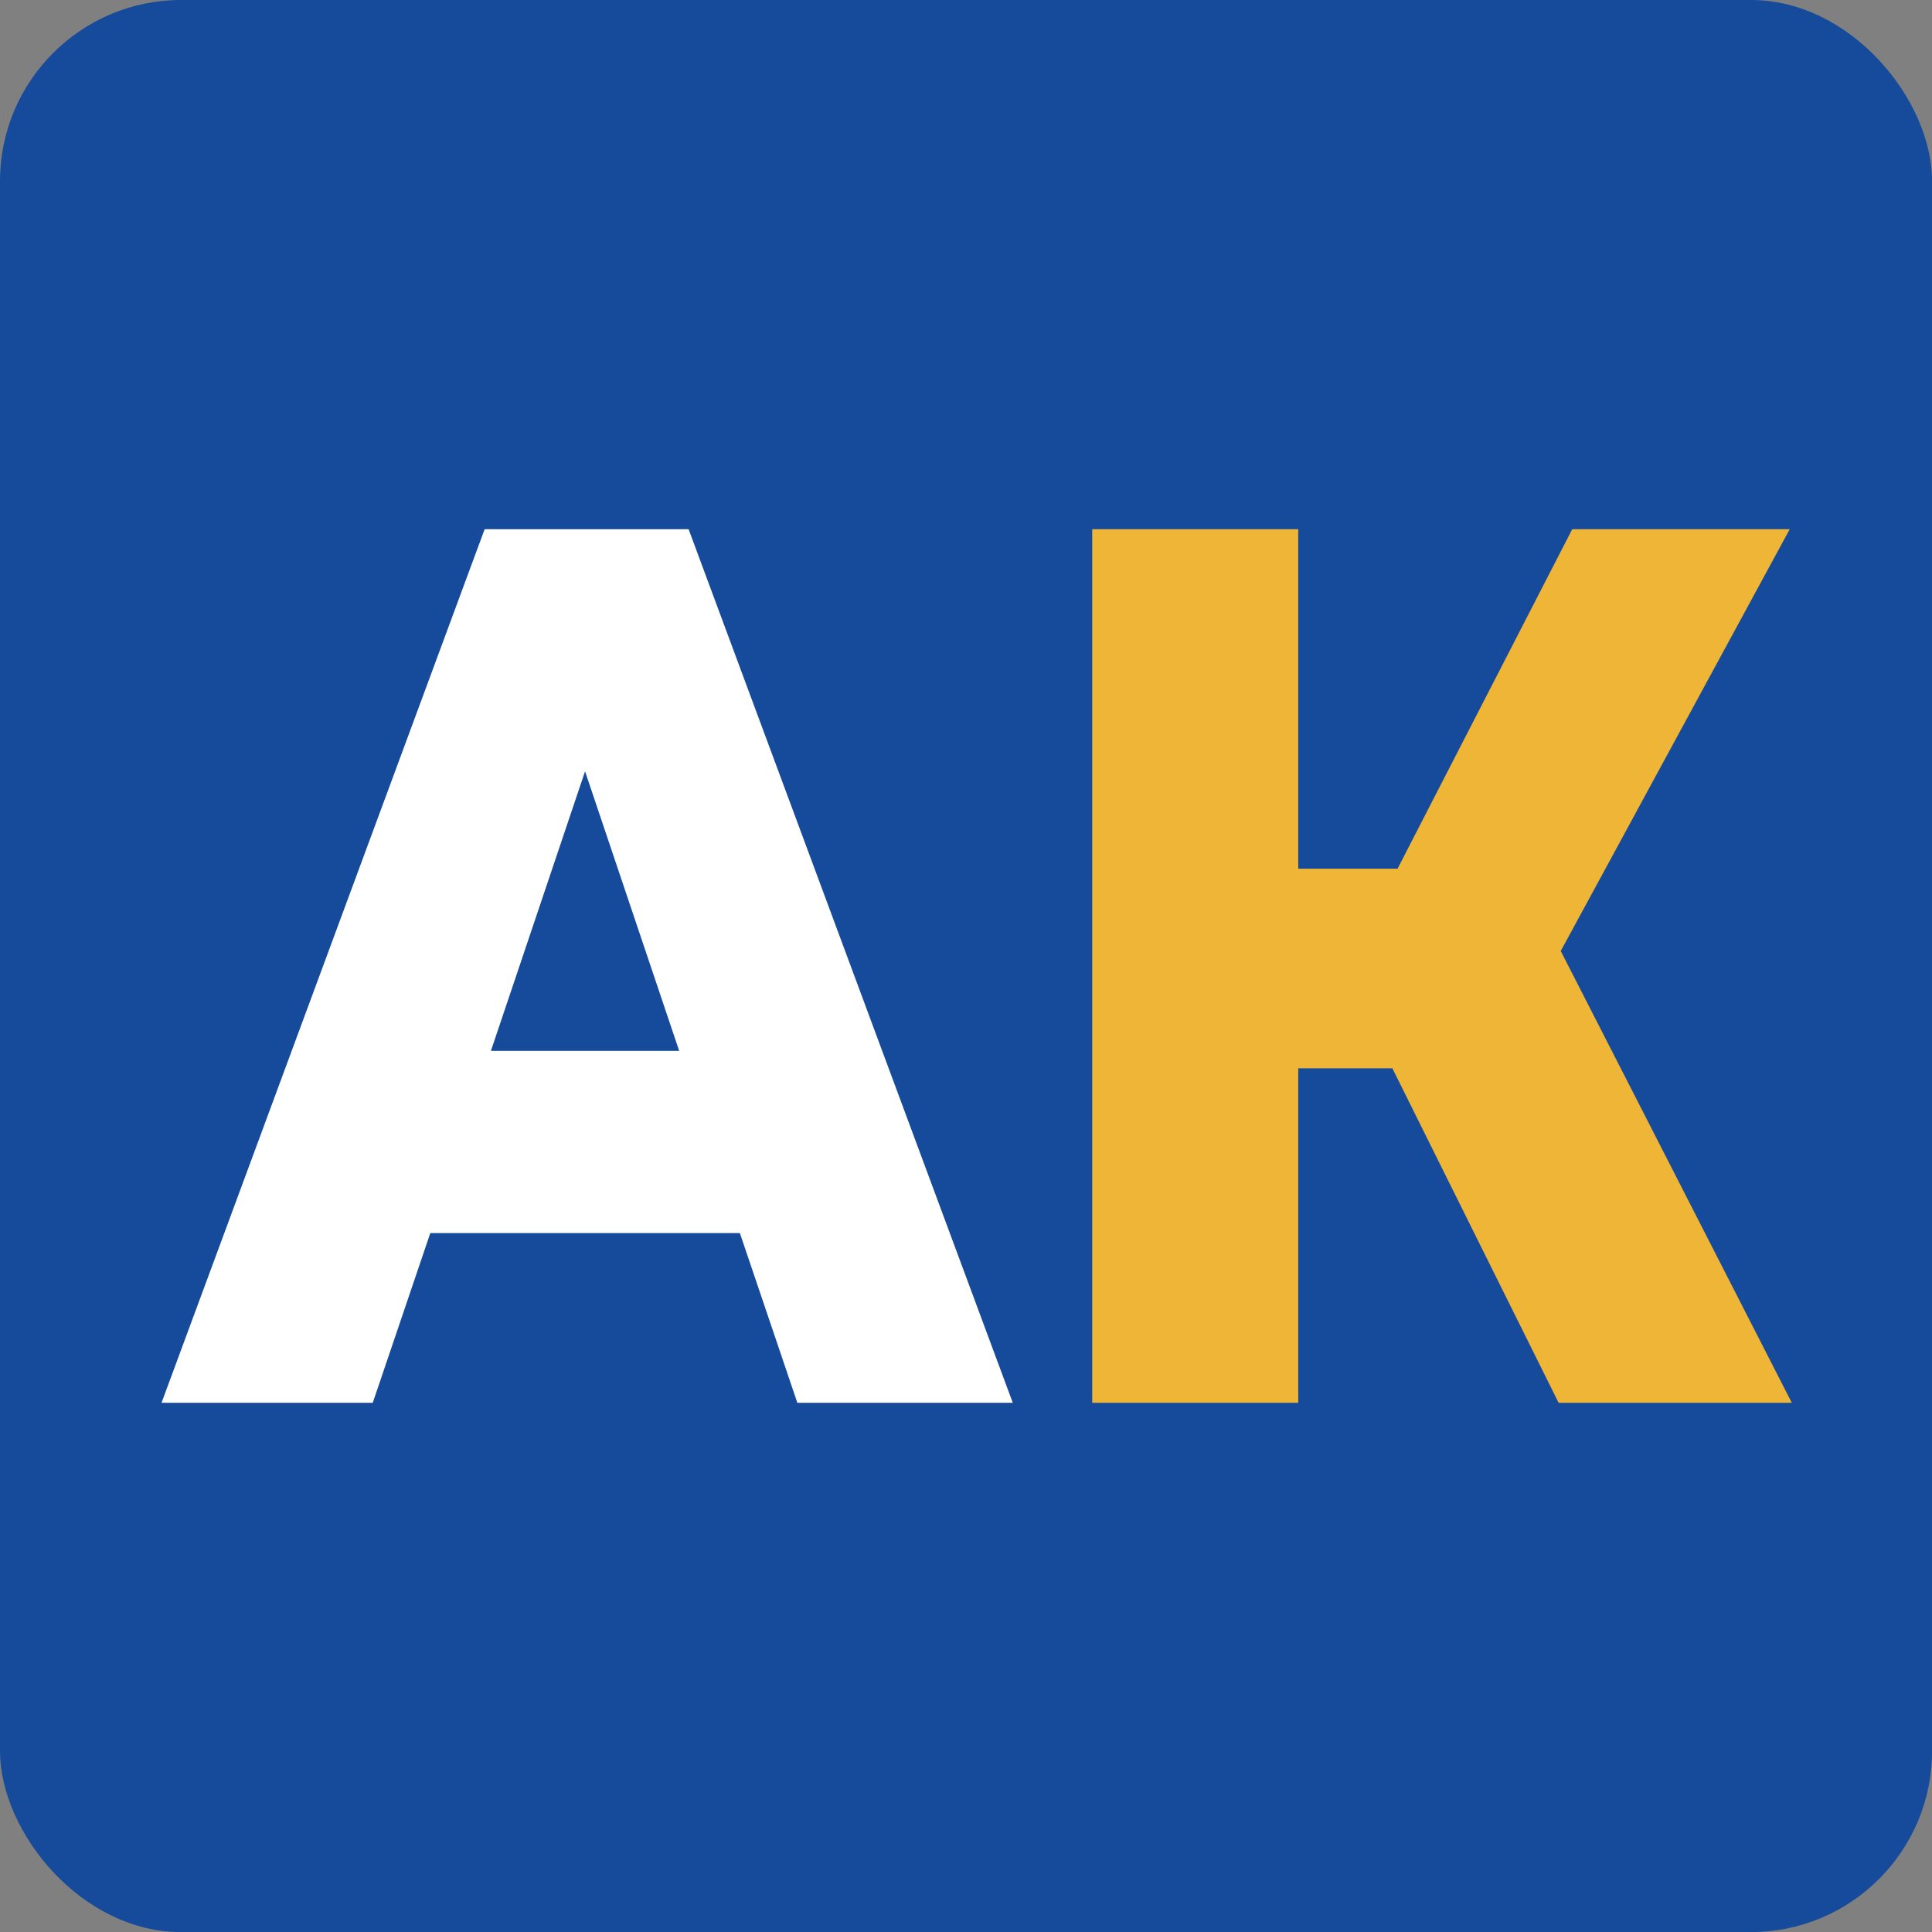
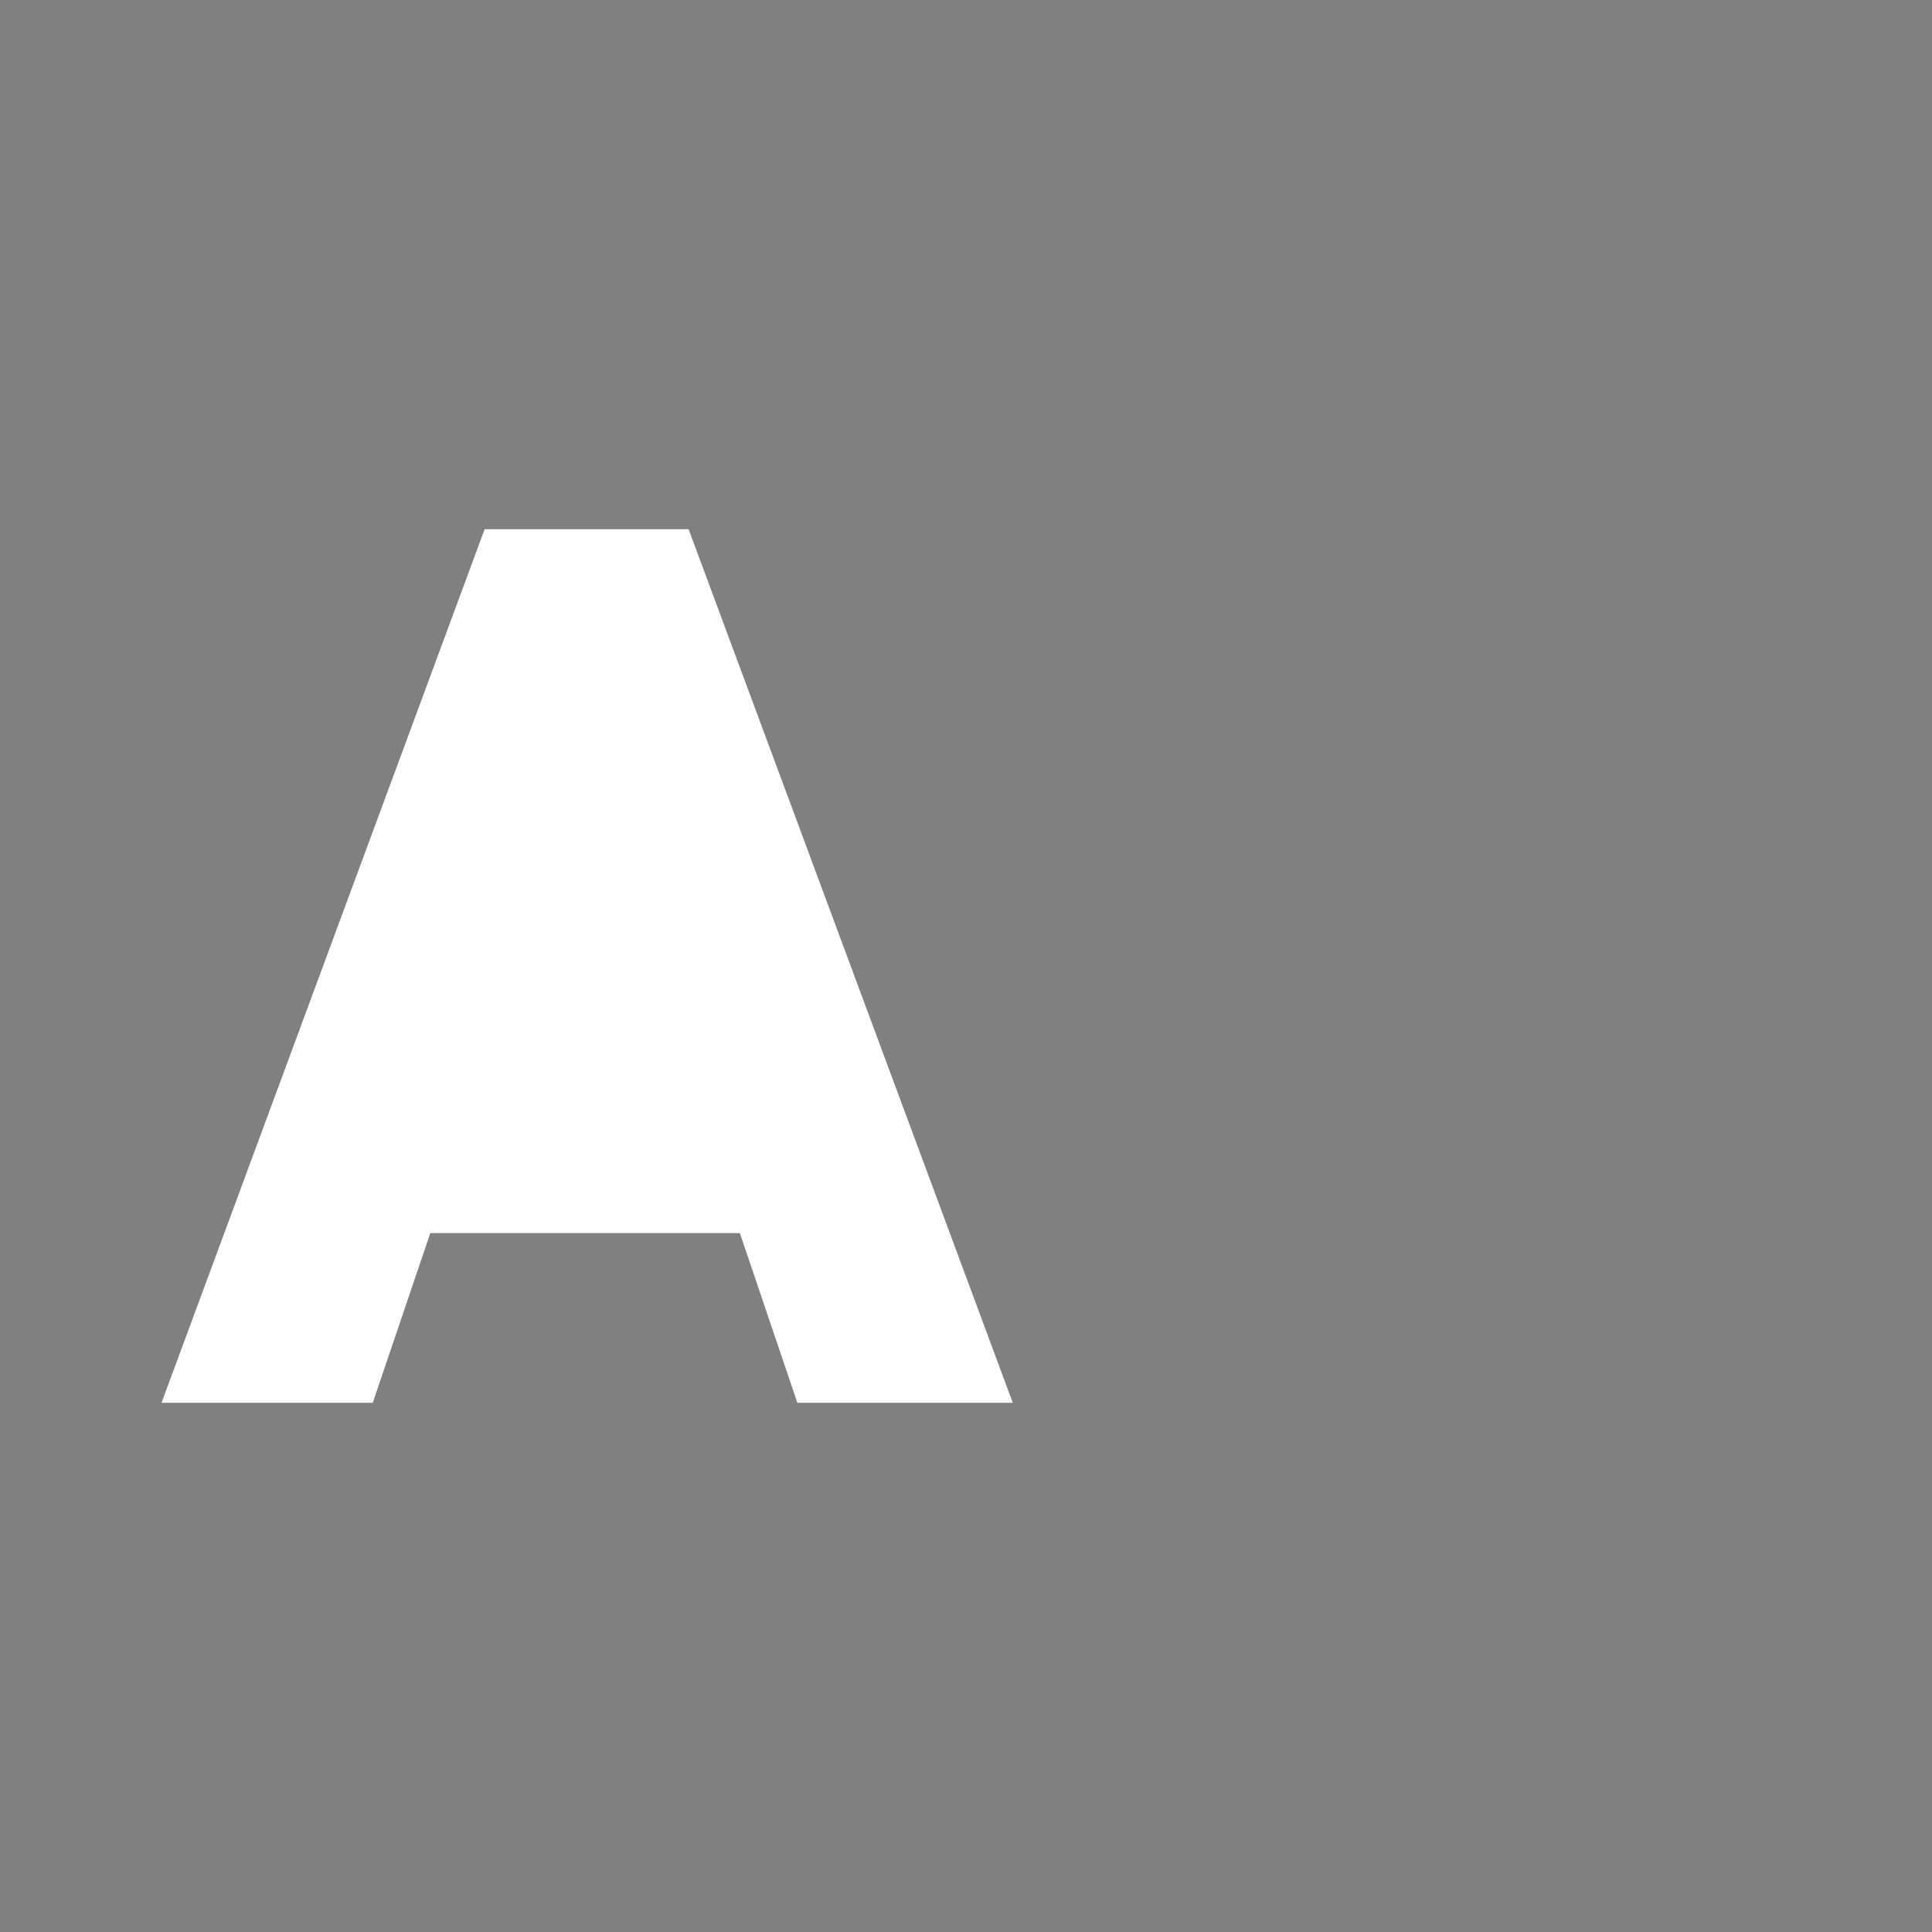
<svg xmlns="http://www.w3.org/2000/svg" xml:space="preserve" width="2.709mm" height="2.709mm" version="1.1" style="shape-rendering:geometricPrecision; text-rendering:geometricPrecision; image-rendering:optimizeQuality; fill-rule:evenodd; clip-rule:evenodd" viewBox="0 0 270.92 270.92">
  <rect x="0" y="0" width="270.92" height="270.92" fill="#808080" stroke="none" />
  <defs>
    <style type="text/css"> .fil0 {fill:#154B9A} .fil2 {fill:#EFB536;fill-rule:nonzero} .fil1 {fill:white;fill-rule:nonzero} </style>
  </defs>
  <g id="Слой_x0020_1">
-     <rect class="fil0" x="-0" y="-0" width="270.93" height="270.93" rx="25.4" ry="25.4" />
    <g id="_1196787594240">
-       <path class="fil1" d="M103.75 172.91l-43.41 0 -8.07 23.8 -29.62 0 45.31 -122.5 28.6 0 45.46 122.5 -30.21 0 -8.06 -23.8zm-8.51 -25.55l-13.2 -39.2 -13.2 39.2 26.4 0z" />
-       <polygon class="fil2" points="195.25,149.81 182.05,149.81 182.05,196.71 153.16,196.71 153.16,74.21 182.05,74.21 182.05,121.81 195.98,121.81 220.47,74.21 250.97,74.21 218.86,133.36 251.26,196.71 218.56,196.71 " />
+       <path class="fil1" d="M103.75 172.91l-43.41 0 -8.07 23.8 -29.62 0 45.31 -122.5 28.6 0 45.46 122.5 -30.21 0 -8.06 -23.8zm-8.51 -25.55z" />
    </g>
  </g>
</svg>